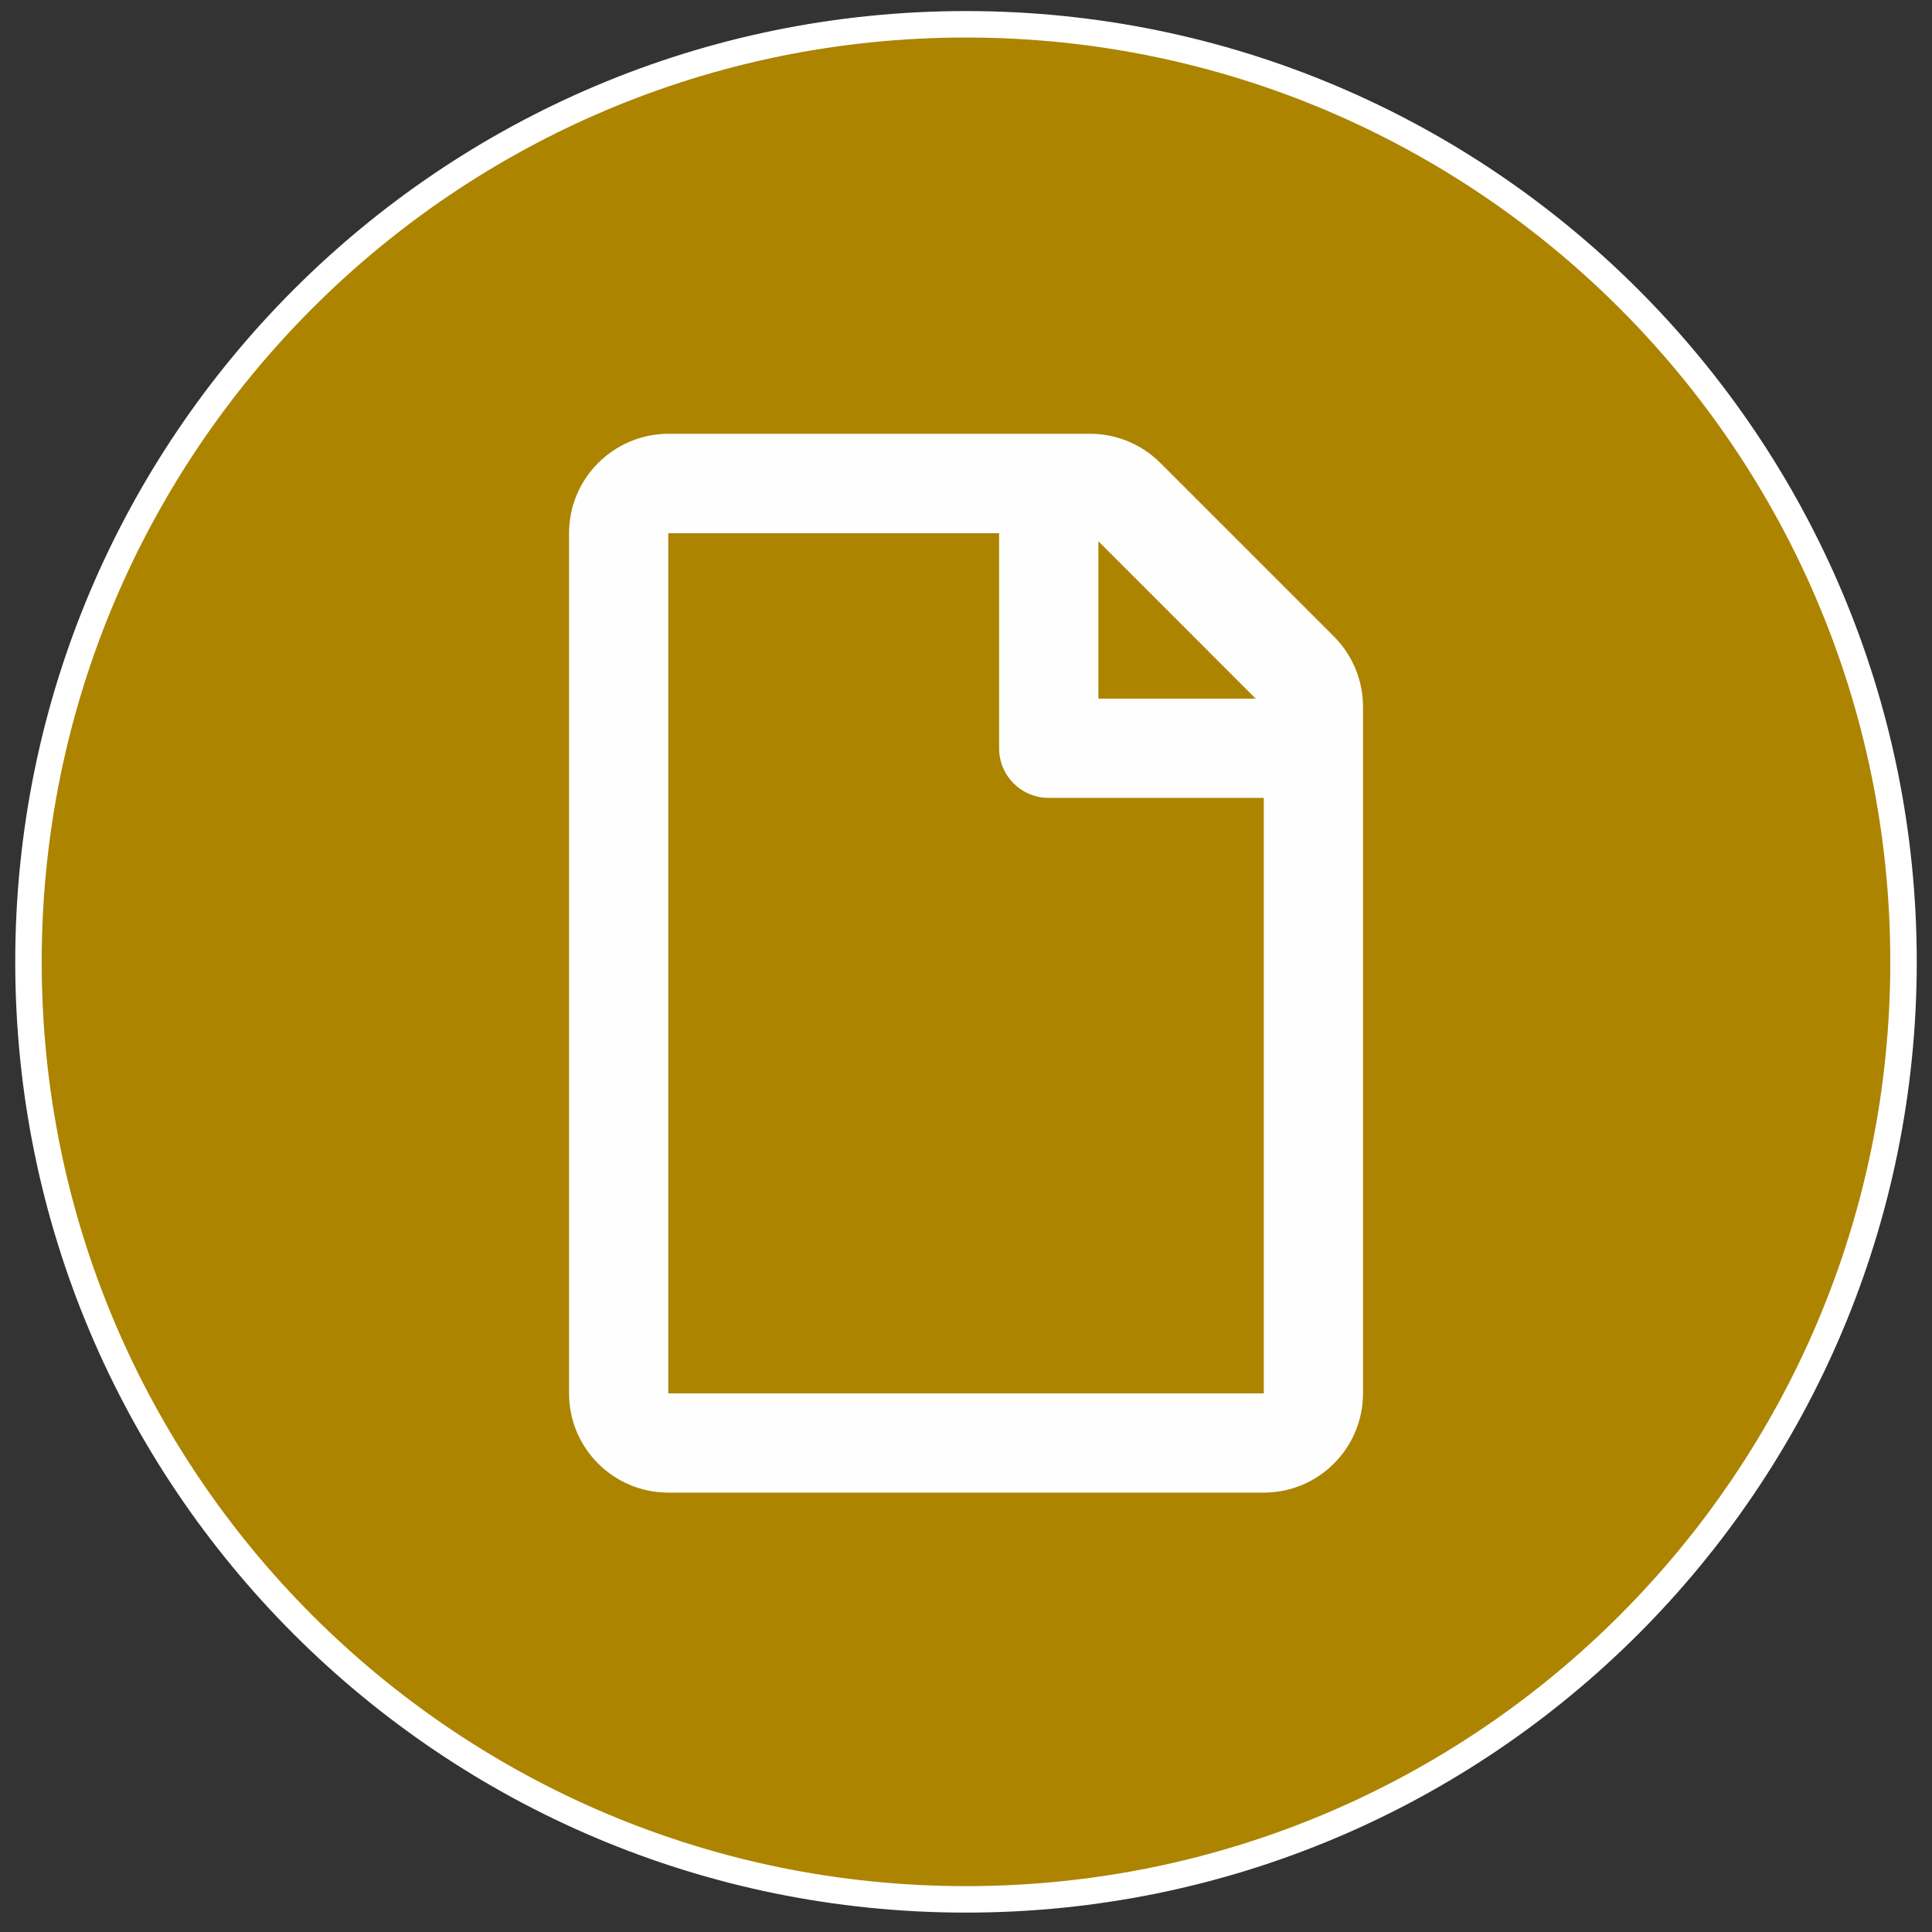
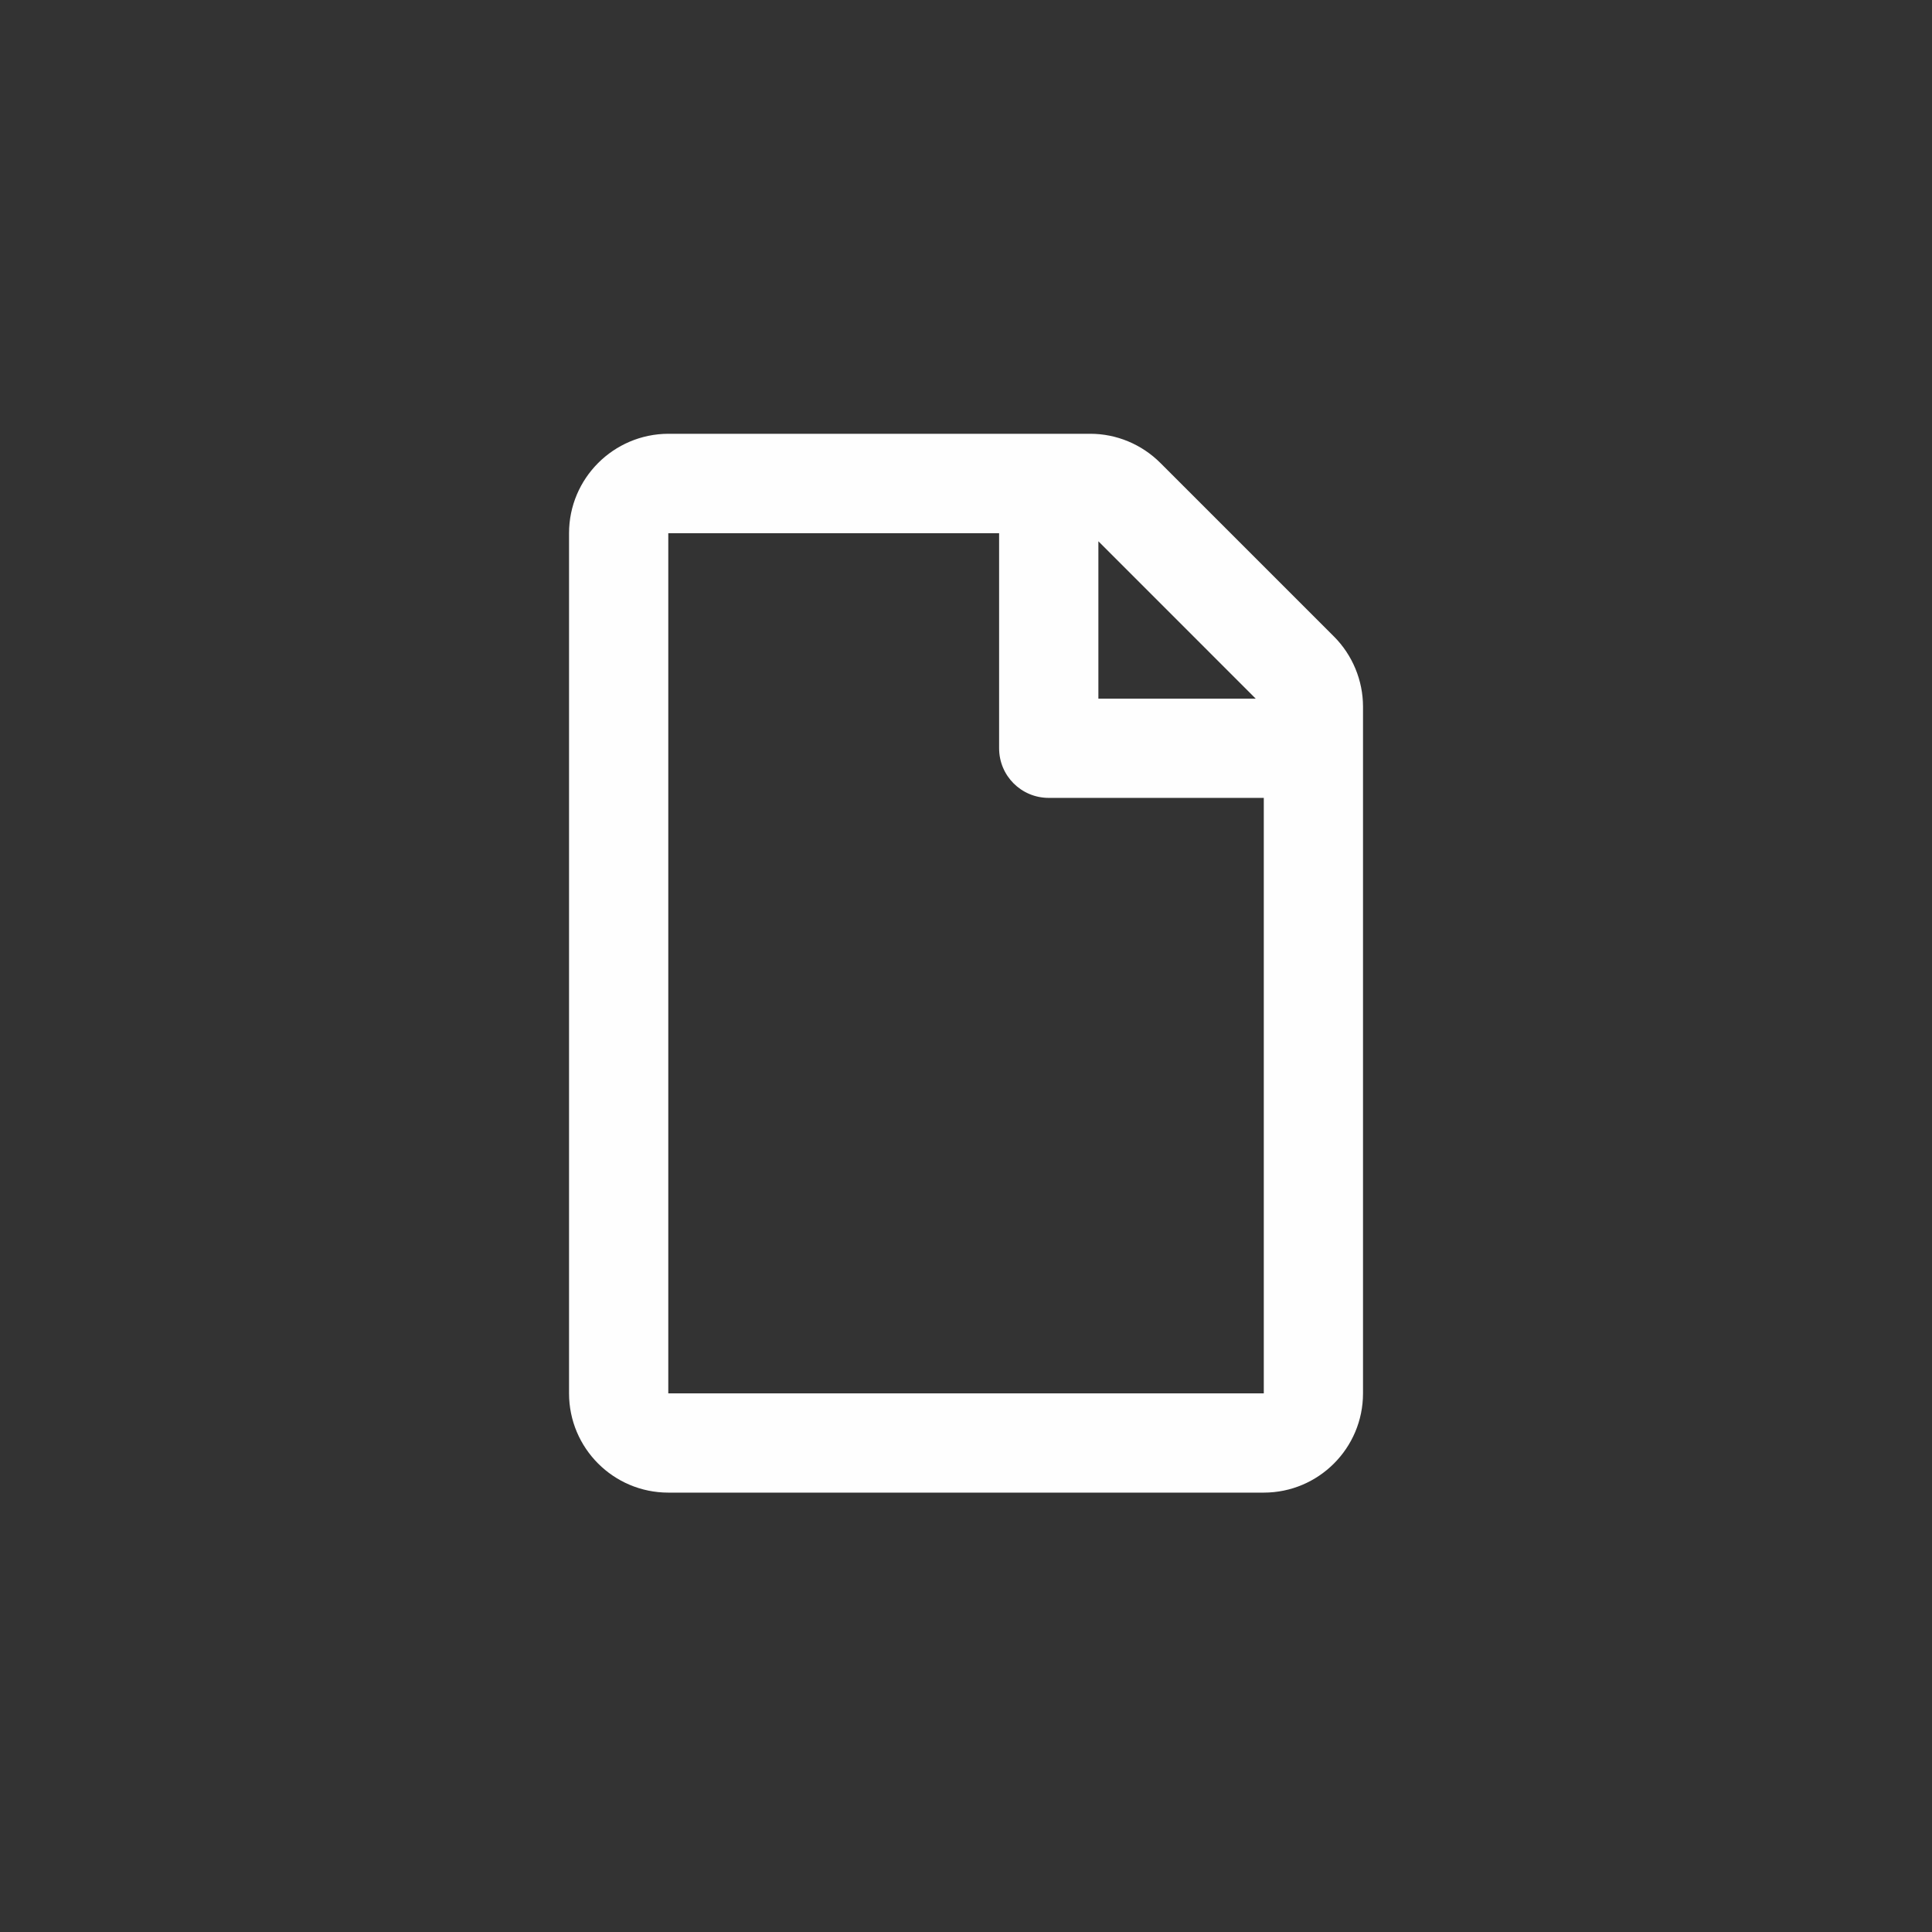
<svg xmlns="http://www.w3.org/2000/svg" width="73" height="73" viewBox="0 0 73 73">
  <rect x="0" y="0" width="73" height="73" fill="#333333" stroke="none" />
  <g fill="none" fill-rule="evenodd">
-     <path fill="#AC8400" stroke="#FFF" d="M35.424 70.849c19.564 0 35.424-15.86 35.424-35.424C70.848 15.86 54.988 0 35.424 0S0 15.86 0 35.425c0 19.564 15.86 35.424 35.424 35.424" transform="translate(1.076 .918)" />
    <path fill="#FEFEFE" d="M49.322 23.128l-6.555-6.555c-.703-.703-1.656-1.101-2.648-1.101H24.175c-2.07.008-3.75 1.687-3.75 3.758v32.5c0 2.07 1.68 3.75 3.75 3.75h22.5c2.07 0 3.75-1.68 3.75-3.75V25.784c0-.992-.398-1.953-1.102-2.656zM46.37 25.48h-5.944v-5.946l5.945 5.946zM24.175 51.73v-32.5h12.5v8.125c0 1.039.836 1.875 1.876 1.875h8.125v22.5h-22.5z" transform="translate(1.076 .918)" />
  </g>
</svg>